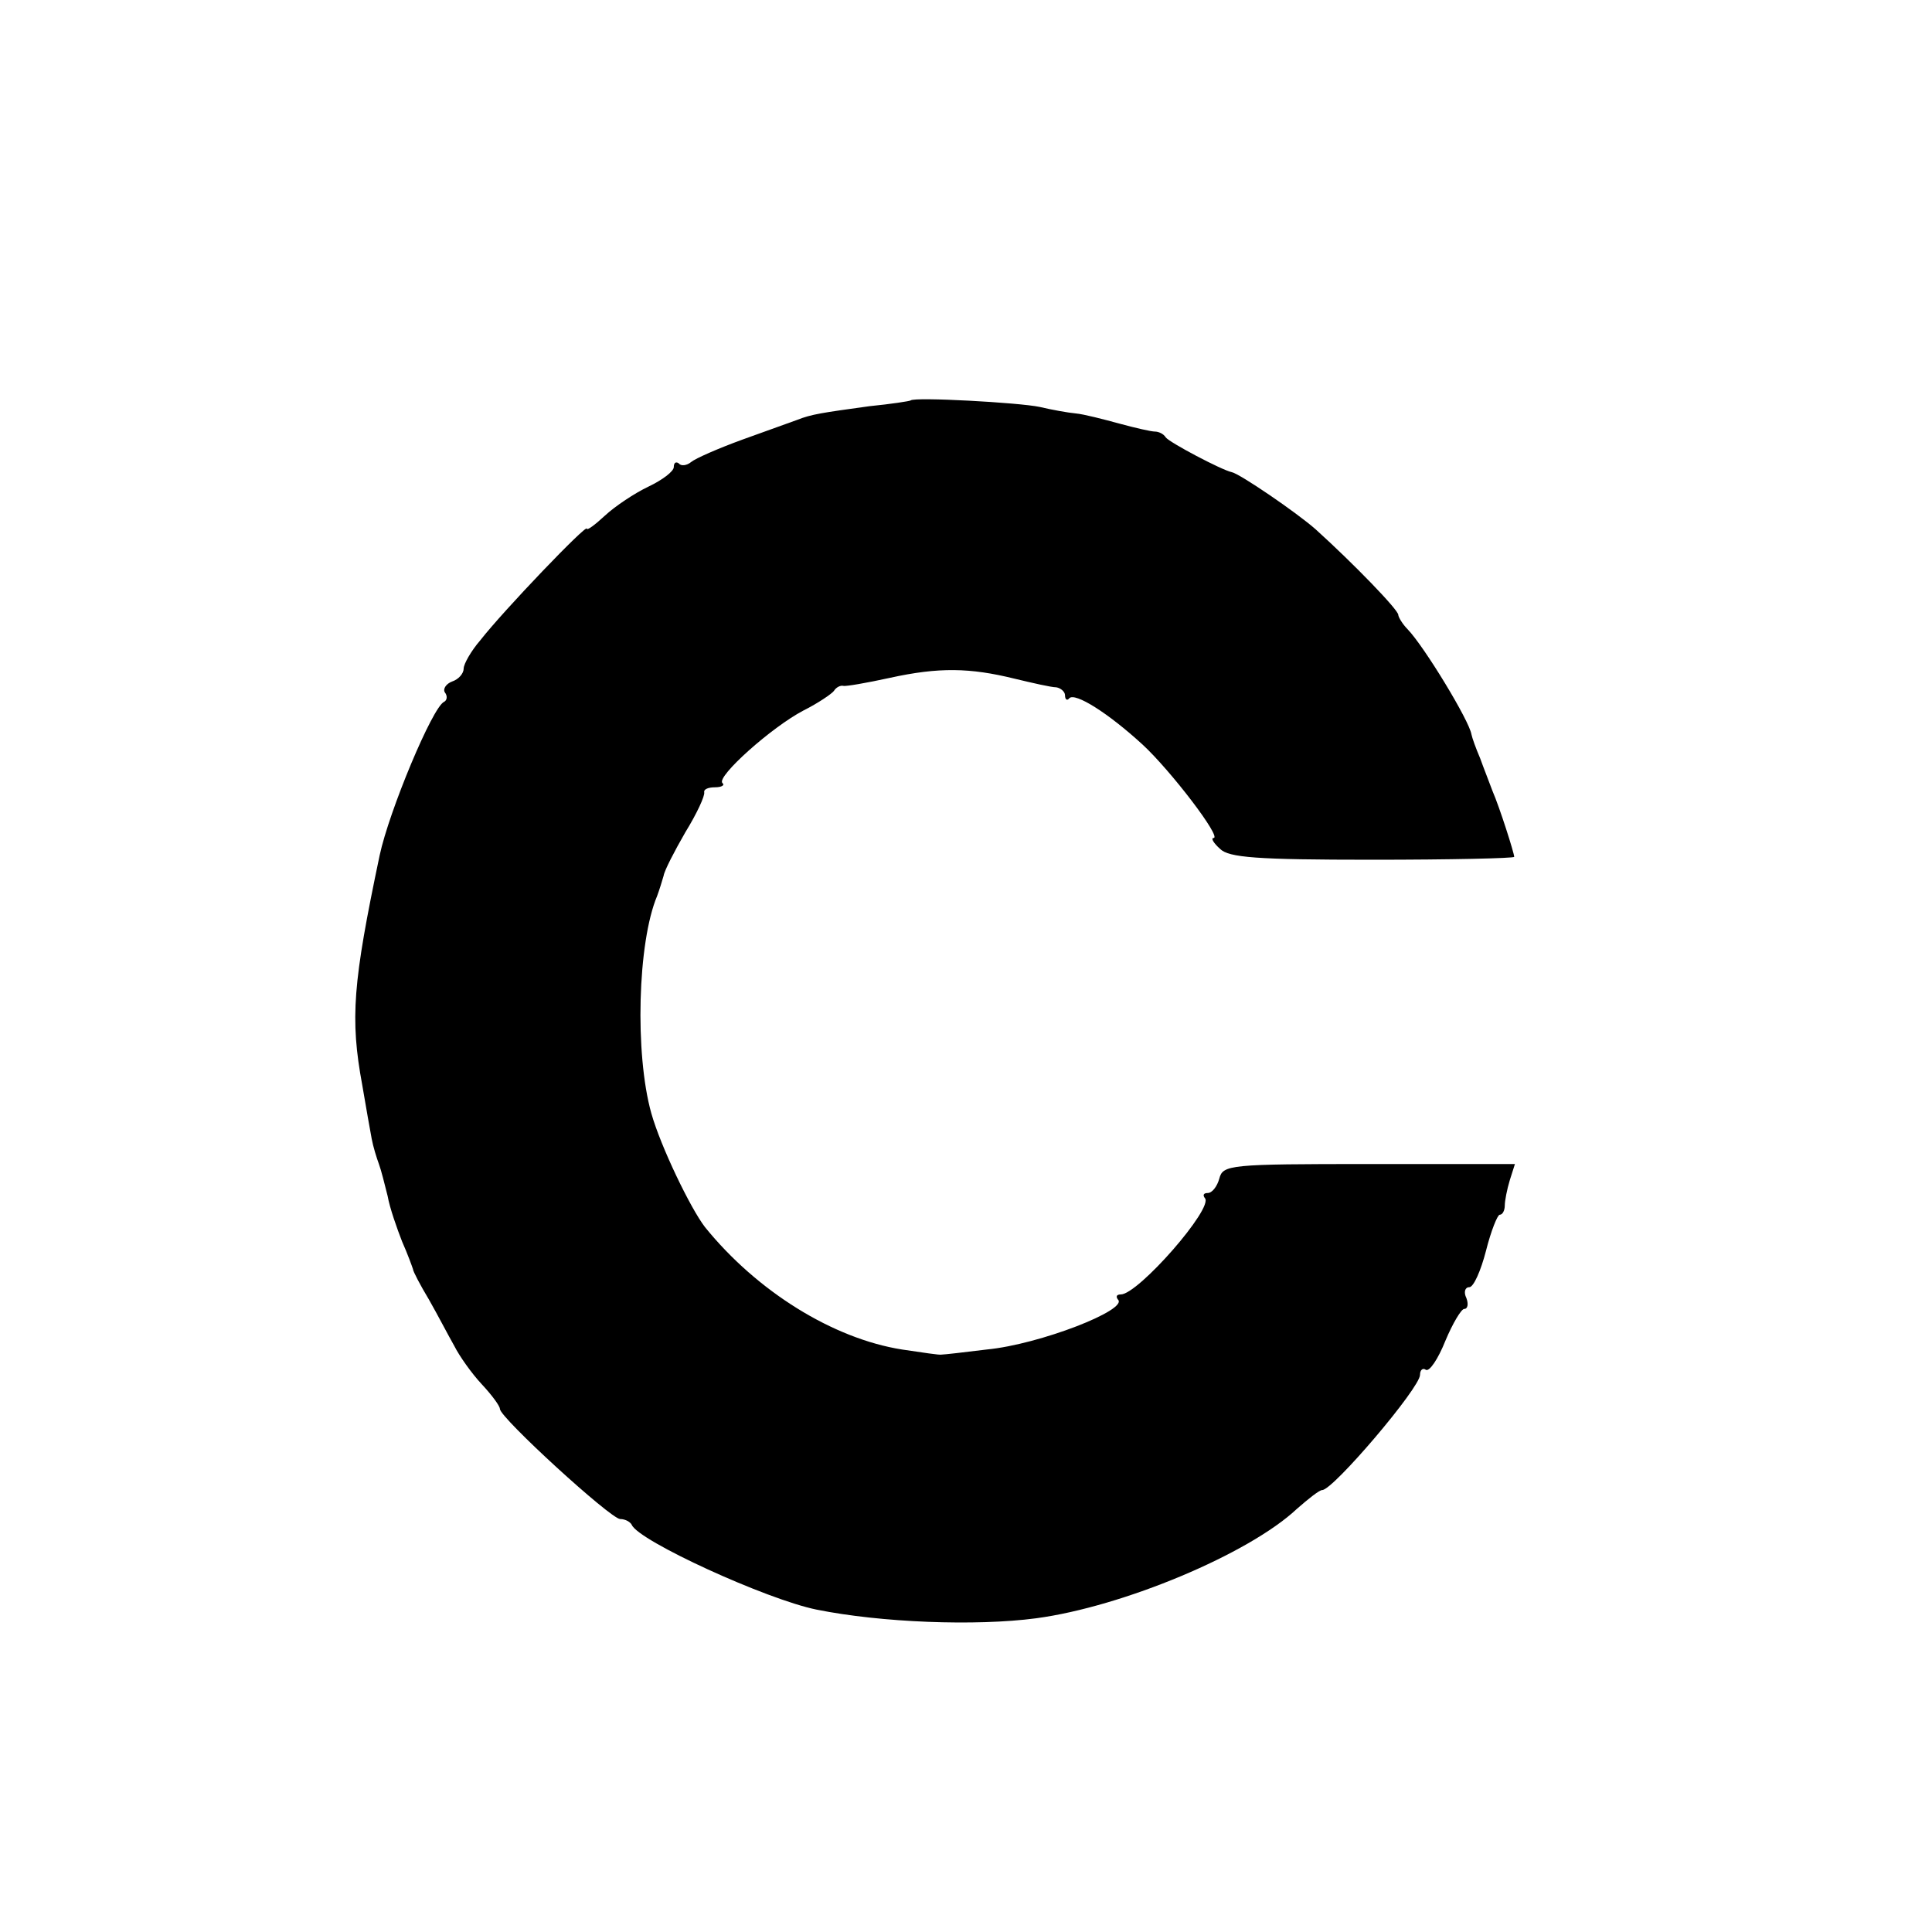
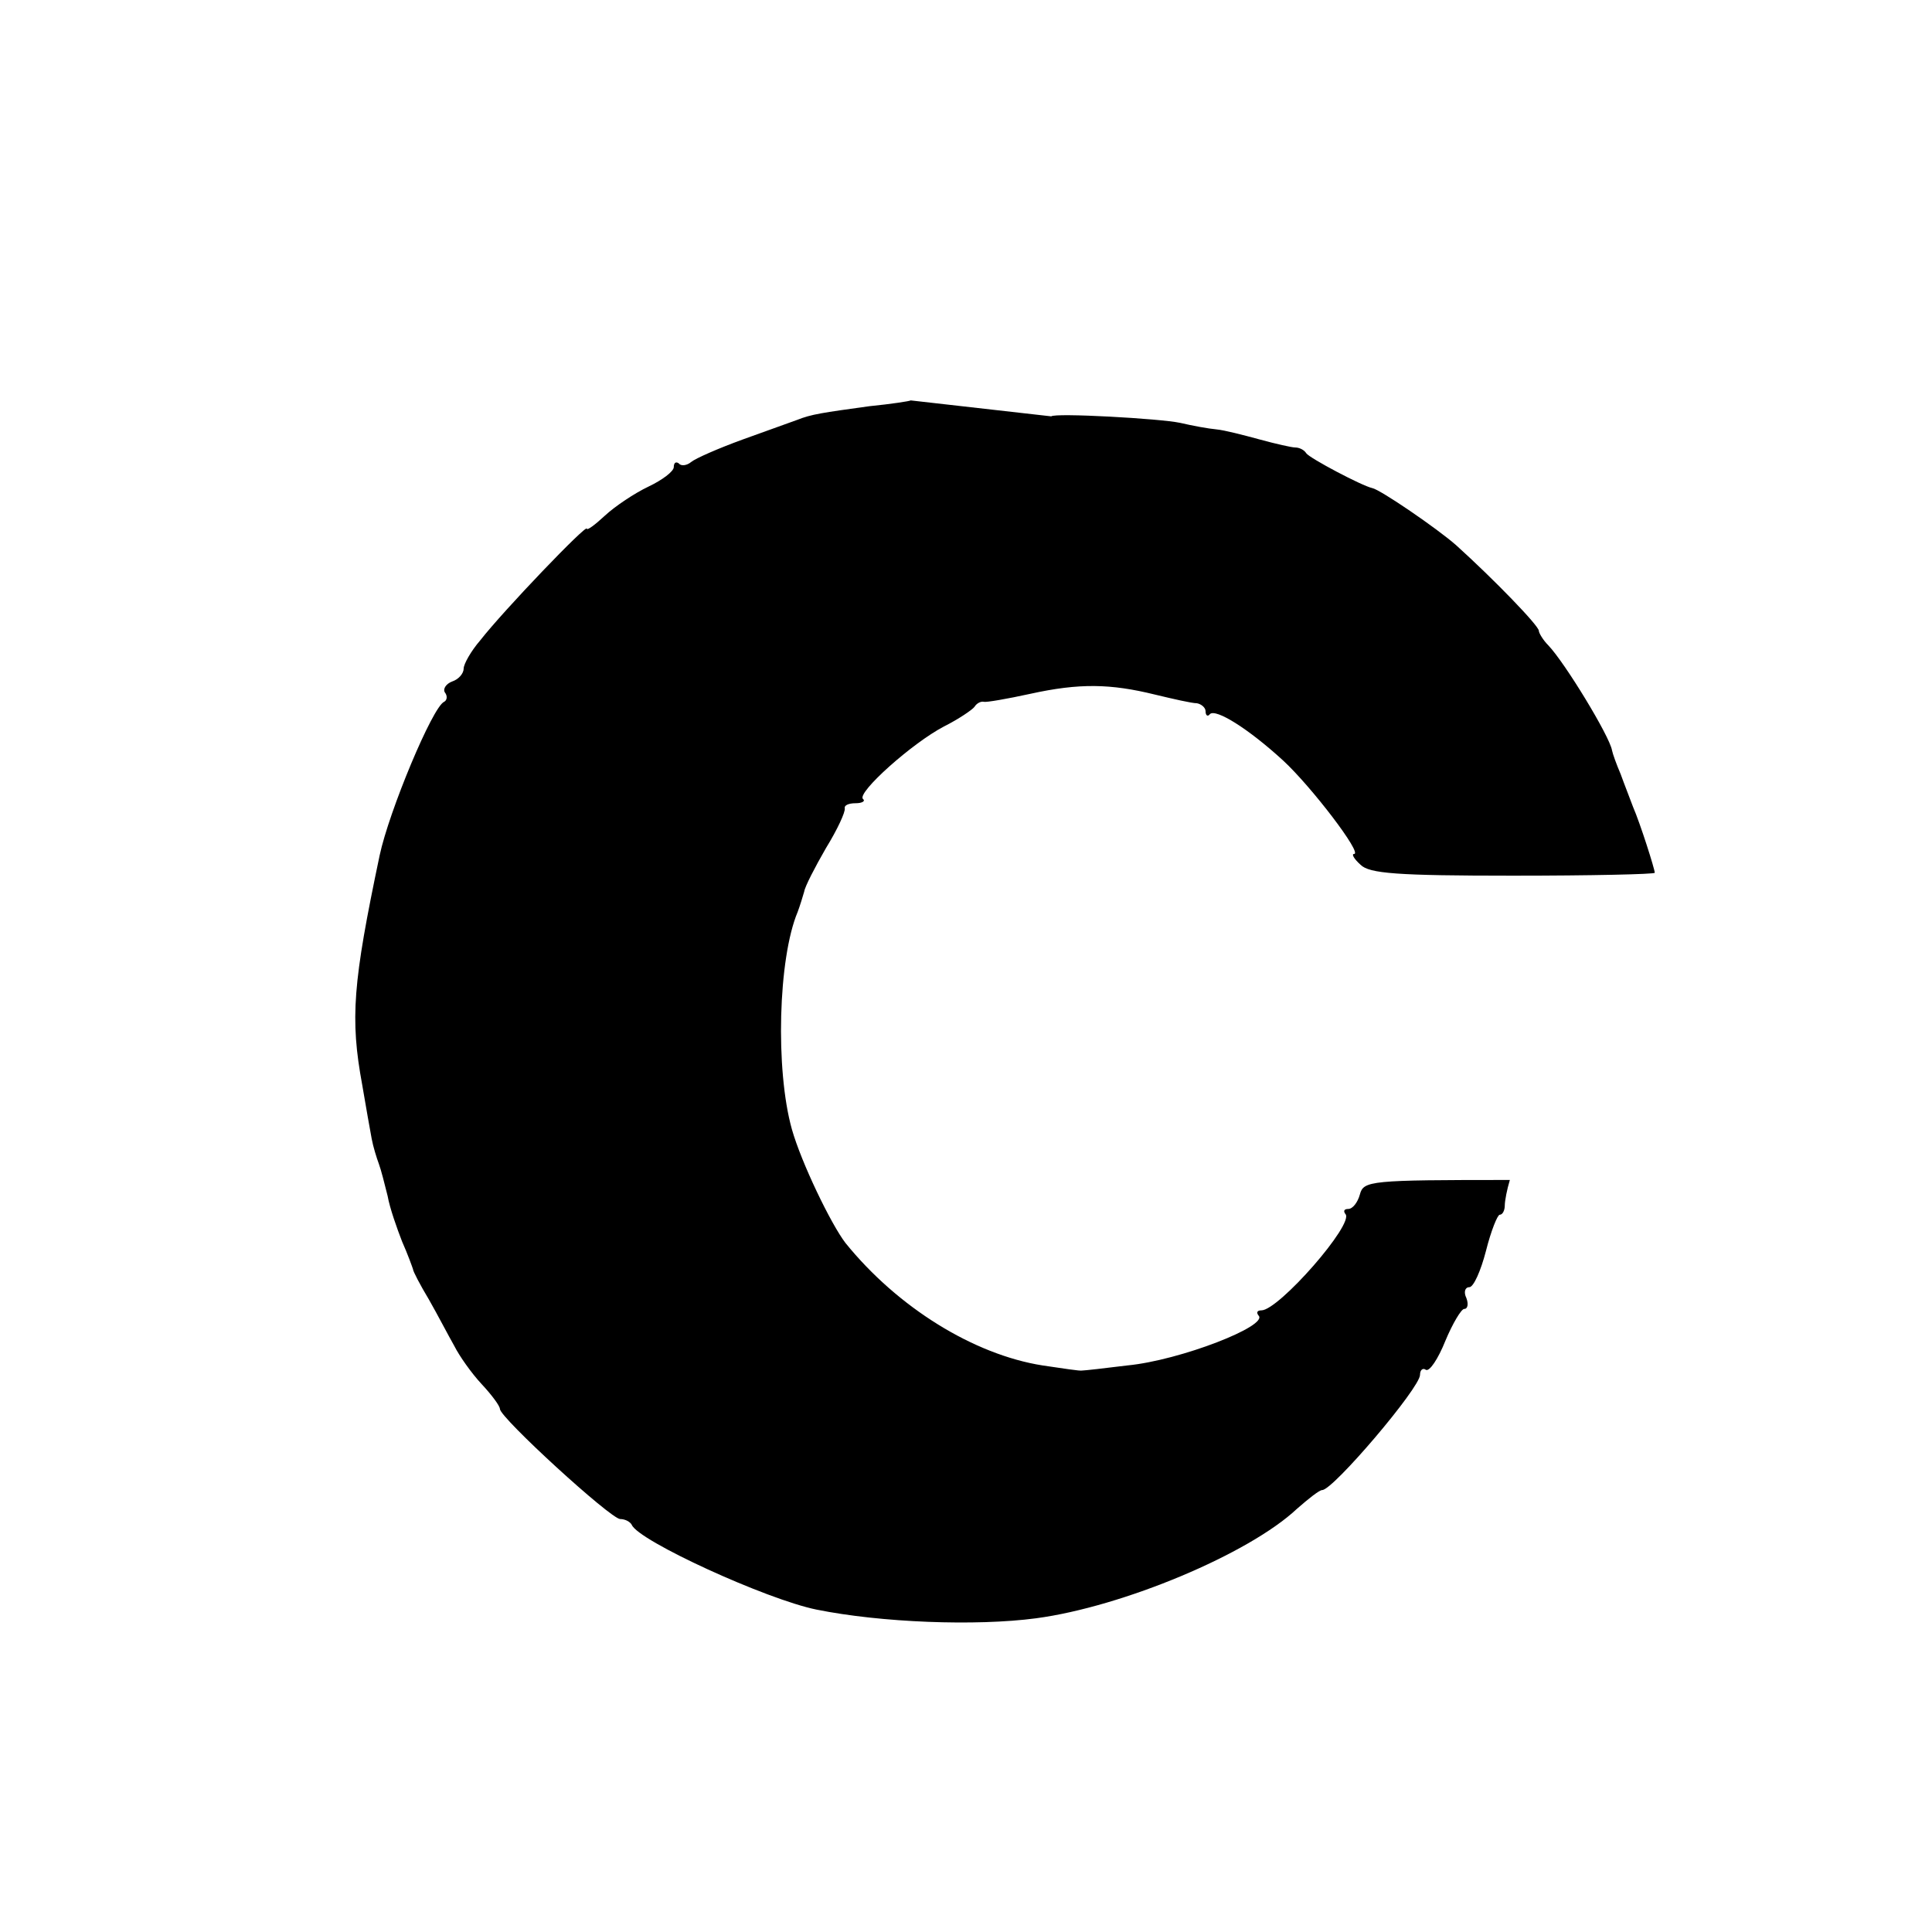
<svg xmlns="http://www.w3.org/2000/svg" version="1.0" width="16pt" height="16pt" viewBox="0 0 16 16" preserveAspectRatio="xMidYMid meet">
  <g transform="translate(0,16) scale(0.006,-0.006)" fill="#000000" stroke="none">
-     <path d="M1257 2114 c-1 -1 -27 -5 -57 -8 -65 -9 -80 -11 -100 -19 -8 -3 -42 -15 -75 -27 -33 -12 -65 -26 -71 -31 -6 -5 -14 -6 -17 -2 -4 3 -7 1 -7 -5 0 -6 -16 -18 -35 -27 -19 -9 -46 -27 -60 -40 -14 -13 -25 -21 -25 -18 0 7 -115 -113 -147 -154 -13 -15 -23 -33 -23 -39 0 -7 -7 -15 -16 -18 -8 -3 -13 -10 -10 -15 4 -5 3 -11 -1 -13 -16 -7 -76 -151 -89 -212 -37 -176 -41 -225 -24 -317 5 -30 11 -63 13 -74 2 -11 7 -27 10 -35 3 -8 8 -28 12 -44 3 -17 13 -45 20 -63 8 -18 14 -35 15 -38 0 -3 10 -22 22 -42 12 -21 27 -50 35 -64 7 -14 24 -38 38 -53 14 -15 25 -30 25 -34 0 -12 153 -152 166 -152 7 0 14 -4 16 -8 9 -22 186 -103 255 -117 89 -18 220 -23 303 -12 120 16 294 89 360 151 16 14 31 26 35 26 15 0 135 141 135 159 0 7 4 10 8 7 5 -3 17 15 27 40 10 24 22 44 26 44 5 0 6 7 3 15 -4 8 -2 15 4 15 6 0 16 23 23 50 7 28 16 50 19 50 4 0 7 6 7 13 0 6 3 22 7 35 l7 22 -201 0 c-193 0 -202 -1 -207 -20 -3 -11 -10 -20 -16 -20 -6 0 -7 -3 -4 -7 13 -13 -92 -133 -116 -133 -6 0 -7 -3 -4 -7 15 -14 -108 -62 -181 -69 -32 -4 -59 -7 -62 -7 -3 -1 -27 3 -55 7 -95 15 -200 80 -272 169 -20 26 -61 111 -74 157 -23 82 -19 236 8 300 3 8 7 21 9 28 1 7 15 34 30 60 16 26 27 50 26 55 -1 4 5 7 15 7 9 0 14 3 10 6 -8 9 68 77 112 100 20 10 39 23 42 27 3 5 9 8 13 7 3 -1 32 4 64 11 68 15 111 14 172 -1 25 -6 51 -12 58 -12 6 -1 12 -6 12 -11 0 -6 3 -8 6 -4 8 8 53 -20 101 -64 39 -36 110 -129 98 -129 -4 0 0 -7 9 -15 12 -12 50 -15 210 -15 108 0 196 2 196 4 0 5 -20 68 -30 91 -4 11 -12 31 -17 45 -6 14 -11 28 -12 33 -3 19 -65 121 -88 145 -7 7 -13 17 -13 20 0 7 -62 71 -114 118 -26 23 -105 77 -116 79 -14 3 -86 41 -91 48 -3 5 -10 8 -15 8 -5 0 -27 5 -49 11 -22 6 -49 13 -60 14 -11 1 -33 5 -50 9 -28 6 -173 14 -178 9z" />
+     <path d="M1257 2114 c-1 -1 -27 -5 -57 -8 -65 -9 -80 -11 -100 -19 -8 -3 -42 -15 -75 -27 -33 -12 -65 -26 -71 -31 -6 -5 -14 -6 -17 -2 -4 3 -7 1 -7 -5 0 -6 -16 -18 -35 -27 -19 -9 -46 -27 -60 -40 -14 -13 -25 -21 -25 -18 0 7 -115 -113 -147 -154 -13 -15 -23 -33 -23 -39 0 -7 -7 -15 -16 -18 -8 -3 -13 -10 -10 -15 4 -5 3 -11 -1 -13 -16 -7 -76 -151 -89 -212 -37 -176 -41 -225 -24 -317 5 -30 11 -63 13 -74 2 -11 7 -27 10 -35 3 -8 8 -28 12 -44 3 -17 13 -45 20 -63 8 -18 14 -35 15 -38 0 -3 10 -22 22 -42 12 -21 27 -50 35 -64 7 -14 24 -38 38 -53 14 -15 25 -30 25 -34 0 -12 153 -152 166 -152 7 0 14 -4 16 -8 9 -22 186 -103 255 -117 89 -18 220 -23 303 -12 120 16 294 89 360 151 16 14 31 26 35 26 15 0 135 141 135 159 0 7 4 10 8 7 5 -3 17 15 27 40 10 24 22 44 26 44 5 0 6 7 3 15 -4 8 -2 15 4 15 6 0 16 23 23 50 7 28 16 50 19 50 4 0 7 6 7 13 0 6 3 22 7 35 c-193 0 -202 -1 -207 -20 -3 -11 -10 -20 -16 -20 -6 0 -7 -3 -4 -7 13 -13 -92 -133 -116 -133 -6 0 -7 -3 -4 -7 15 -14 -108 -62 -181 -69 -32 -4 -59 -7 -62 -7 -3 -1 -27 3 -55 7 -95 15 -200 80 -272 169 -20 26 -61 111 -74 157 -23 82 -19 236 8 300 3 8 7 21 9 28 1 7 15 34 30 60 16 26 27 50 26 55 -1 4 5 7 15 7 9 0 14 3 10 6 -8 9 68 77 112 100 20 10 39 23 42 27 3 5 9 8 13 7 3 -1 32 4 64 11 68 15 111 14 172 -1 25 -6 51 -12 58 -12 6 -1 12 -6 12 -11 0 -6 3 -8 6 -4 8 8 53 -20 101 -64 39 -36 110 -129 98 -129 -4 0 0 -7 9 -15 12 -12 50 -15 210 -15 108 0 196 2 196 4 0 5 -20 68 -30 91 -4 11 -12 31 -17 45 -6 14 -11 28 -12 33 -3 19 -65 121 -88 145 -7 7 -13 17 -13 20 0 7 -62 71 -114 118 -26 23 -105 77 -116 79 -14 3 -86 41 -91 48 -3 5 -10 8 -15 8 -5 0 -27 5 -49 11 -22 6 -49 13 -60 14 -11 1 -33 5 -50 9 -28 6 -173 14 -178 9z" />
  </g>
</svg>